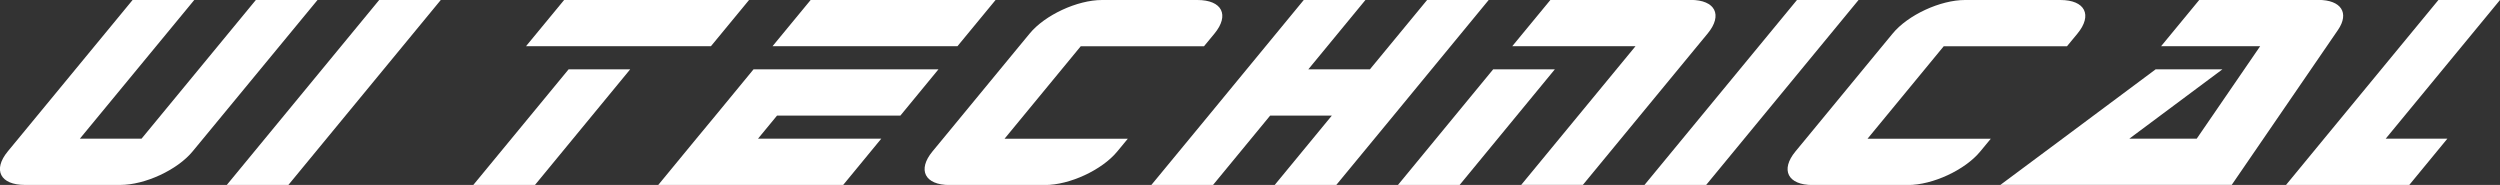
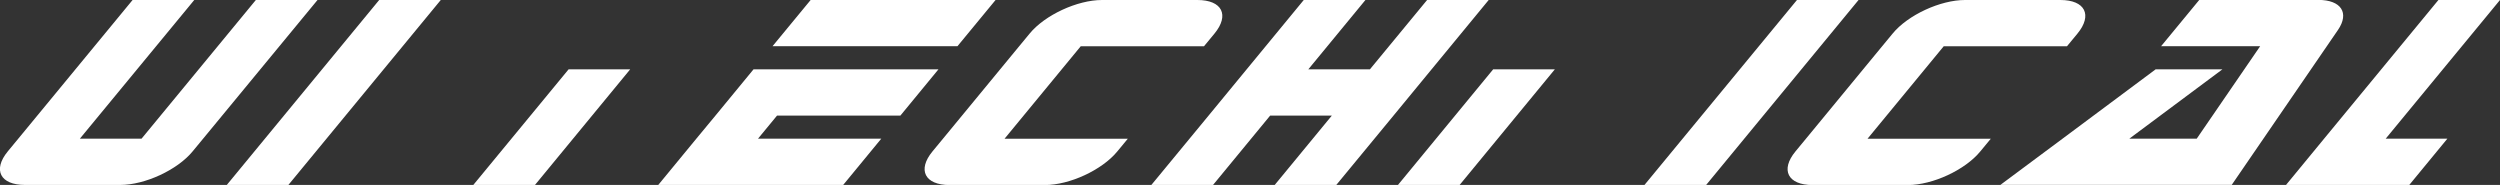
<svg xmlns="http://www.w3.org/2000/svg" id="_レイヤー_2" viewBox="0 0 284.16 21.02">
  <rect x="0" y="0" width="284.16" height="21.02" fill="#333333" stroke="none" />
  <defs>
    <style>.cls-1{fill:#fff}</style>
  </defs>
  <g id="Design">
    <path class="cls-1" d="M25.78 21.02h7L50.1 0h-7L25.78 21.02zm161.14 0h7.01L211.25 0h-7l-17.33 21.02zm-133.12 0h7.01L71.63 7.88h-7L53.8 21.02zm-37.71-5.26H9.08L22.08 0h-7.01L2.08 15.76.89 17.2c-1.74 2.11-.87 3.82 1.94 3.82h10.84c2.81 0 6.5-1.71 8.23-3.82l1.19-1.44L36.09 0h-7.01L16.09 15.76zM125.26 0c-2.81 0-6.5 1.71-8.23 3.82l-1.19 1.44-8.66 10.51-1.19 1.44c-1.74 2.11-.87 3.82 1.94 3.82h10.84c2.81 0 6.5-1.71 8.23-3.82l1.19-1.44h-14.01l8.66-10.51h14.01l1.19-1.44c1.74-2.11.87-3.82-1.94-3.82h-10.84zm145.91 15.76L284.16 0h-7l-12.99 15.76-4.33 5.26h14.01l4.33-5.26h-7.01zM223.35 0c-2.81 0-6.5 1.71-8.23 3.82l-1.19 1.44-8.66 10.51-1.19 1.44c-1.74 2.11-.87 3.82 1.94 3.82h10.84c2.81 0 6.5-1.71 8.23-3.82l1.19-1.44h-14.01l8.66-10.51h14.01l1.19-1.44C237.87 1.71 237 0 234.19 0h-10.84zM158.9 21.02h7.01l10.82-13.14h-7.01L158.9 21.02zm-3.19-13.14h-7L155.2 0h-7.01l-6.49 7.88-4.33 5.26-6.5 7.88h7.01l6.49-7.88h7.01l-6.49 7.88h7l6.5-7.88 4.33-5.26L169.21 0h-7l-6.5 7.88zM260.5 0h-10.53l-4.33 5.25h11.26l-7.21 10.51h-7.66l10.58-7.88h-7.59l-10.58 7.88-7.06 5.25h26.29l12.07-17.6c1.33-1.94.37-3.42-2.24-3.42h-3zM85.65 7.88l-4.33 5.26-2.17 2.62-4.33 5.26h21.02l4.33-5.26H86.16l2.16-2.62h14.02l4.33-5.26H85.65zm2.16-2.63h21.02L113.16 0H92.14l-4.33 5.25z" />
-     <path class="cls-1" d="M176.22 0l-4.33 5.25h14.01l-12.99 15.76h7.01l12.99-15.76 1.19-1.44c1.74-2.11.87-3.82-1.94-3.82h-15.93zM59.79 5.25h21.02L85.14 0H64.12l-4.33 5.25z" />
  </g>
</svg>